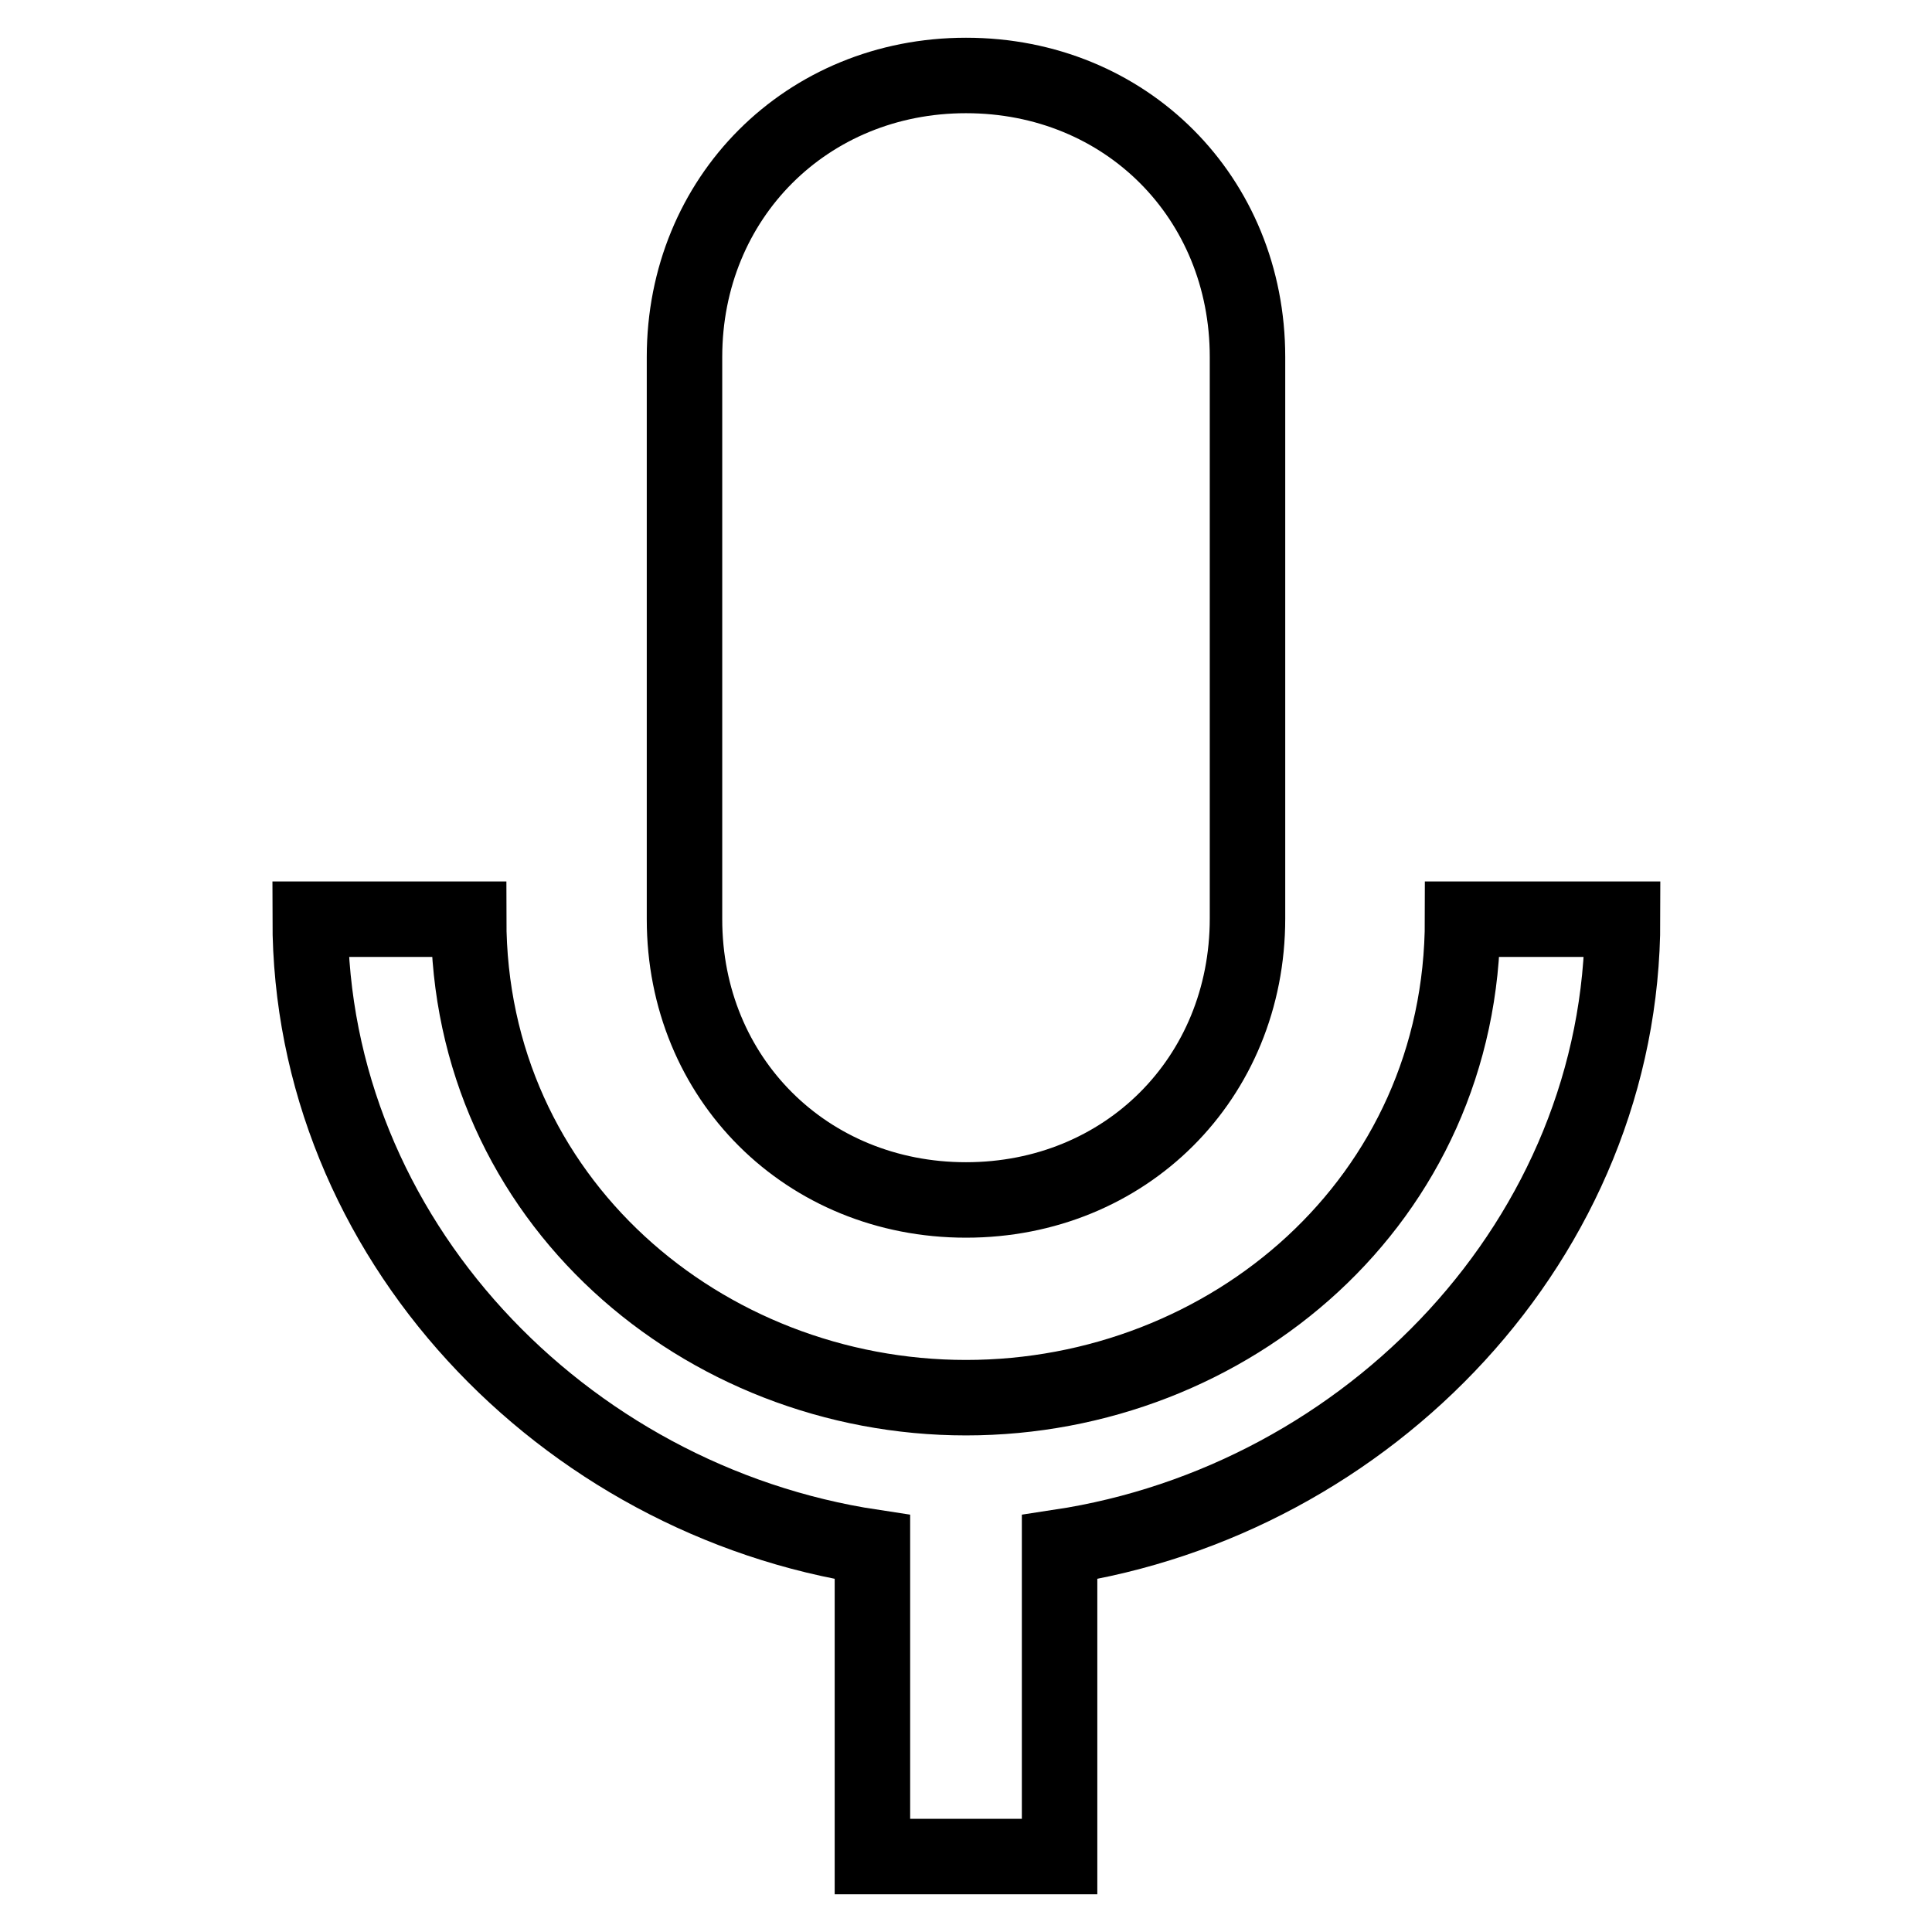
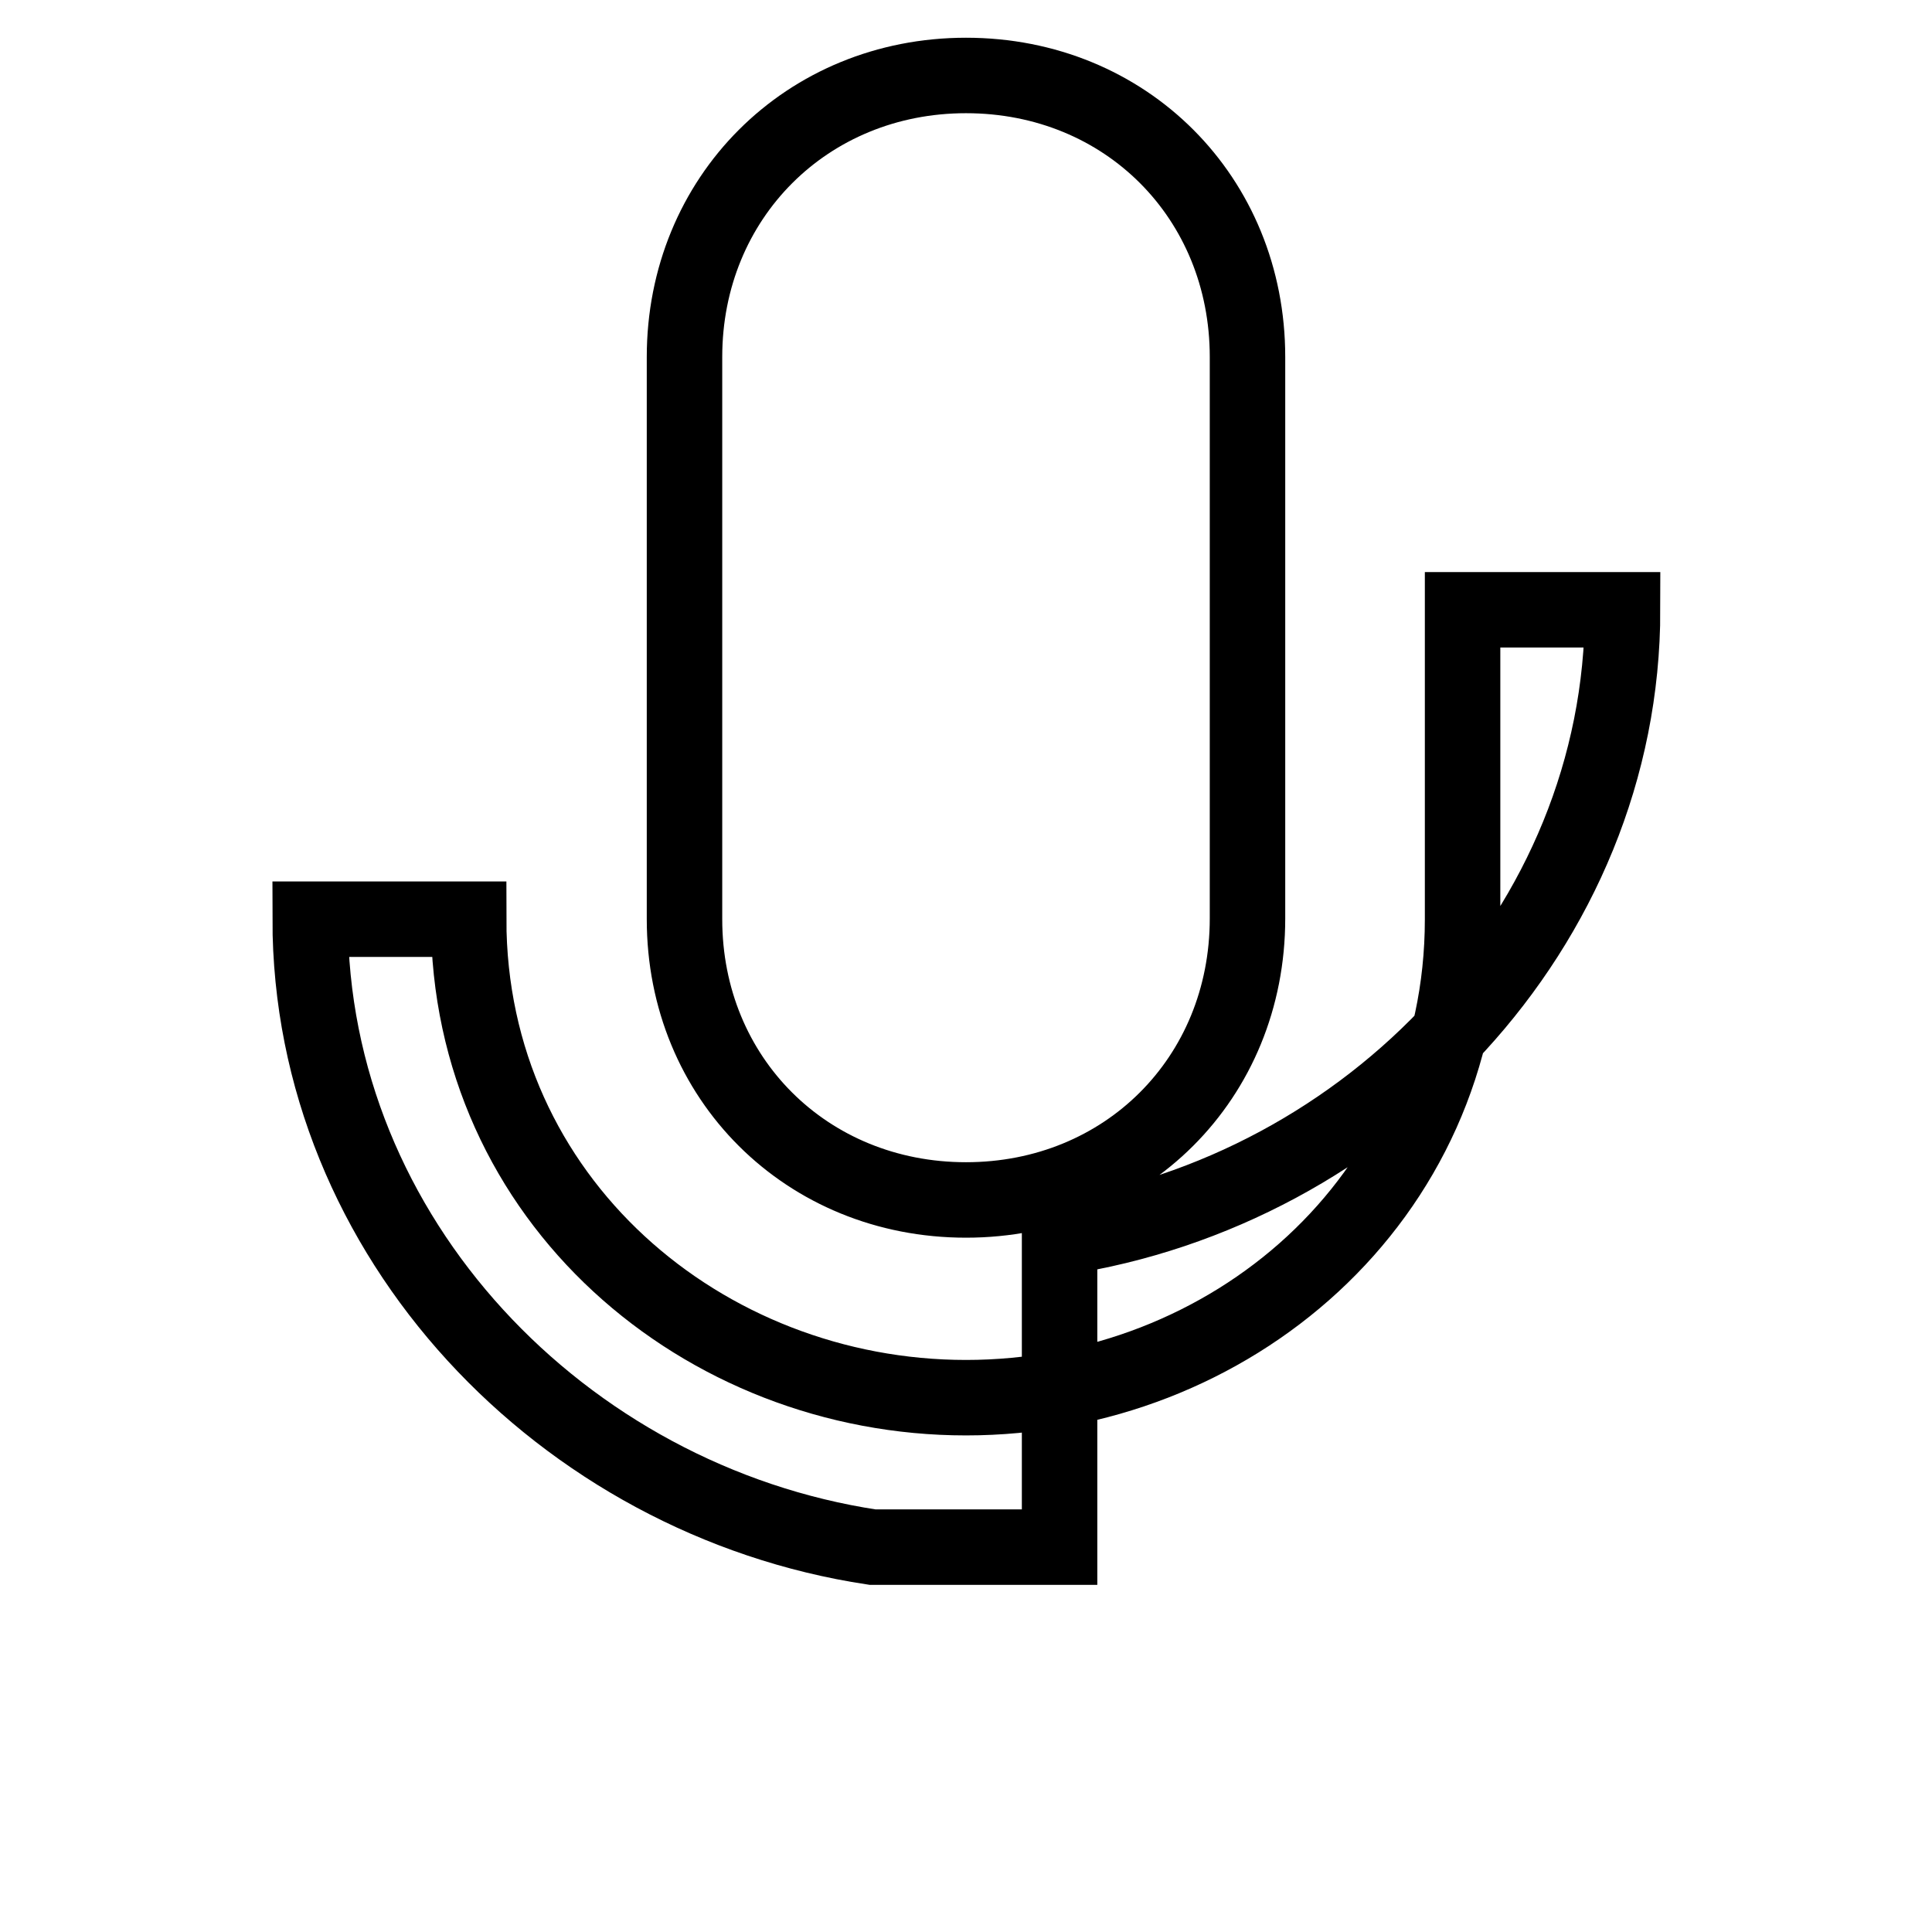
<svg xmlns="http://www.w3.org/2000/svg" version="1.1" x="0px" y="0px" viewBox="0 0 256 256" enable-background="new 0 0 256 256" xml:space="preserve">
  <g>
    <g>
-       <path stroke-width="10" fill-opacity="0" stroke="#000000" d="M128,159c21.1,0,37.3-16.1,37.3-37.3V47.3c0-21.1-16.1-37.3-37.3-37.3c-21.1,0-37.3,16.2-37.3,37.3v74.5C90.7,142.9,106.9,159,128,159 M193.8,121.8c0,37.3-31,63.4-65.8,63.4S62.1,159,62.1,121.8H41.1c0,42.2,33.5,77,74.5,83.2v41h24.8v-41c41-6.2,74.6-41,74.6-83.2H193.8z" />
+       <path stroke-width="10" fill-opacity="0" stroke="#000000" d="M128,159c21.1,0,37.3-16.1,37.3-37.3V47.3c0-21.1-16.1-37.3-37.3-37.3c-21.1,0-37.3,16.2-37.3,37.3v74.5C90.7,142.9,106.9,159,128,159 M193.8,121.8c0,37.3-31,63.4-65.8,63.4S62.1,159,62.1,121.8H41.1c0,42.2,33.5,77,74.5,83.2h24.8v-41c41-6.2,74.6-41,74.6-83.2H193.8z" />
    </g>
  </g>
</svg>